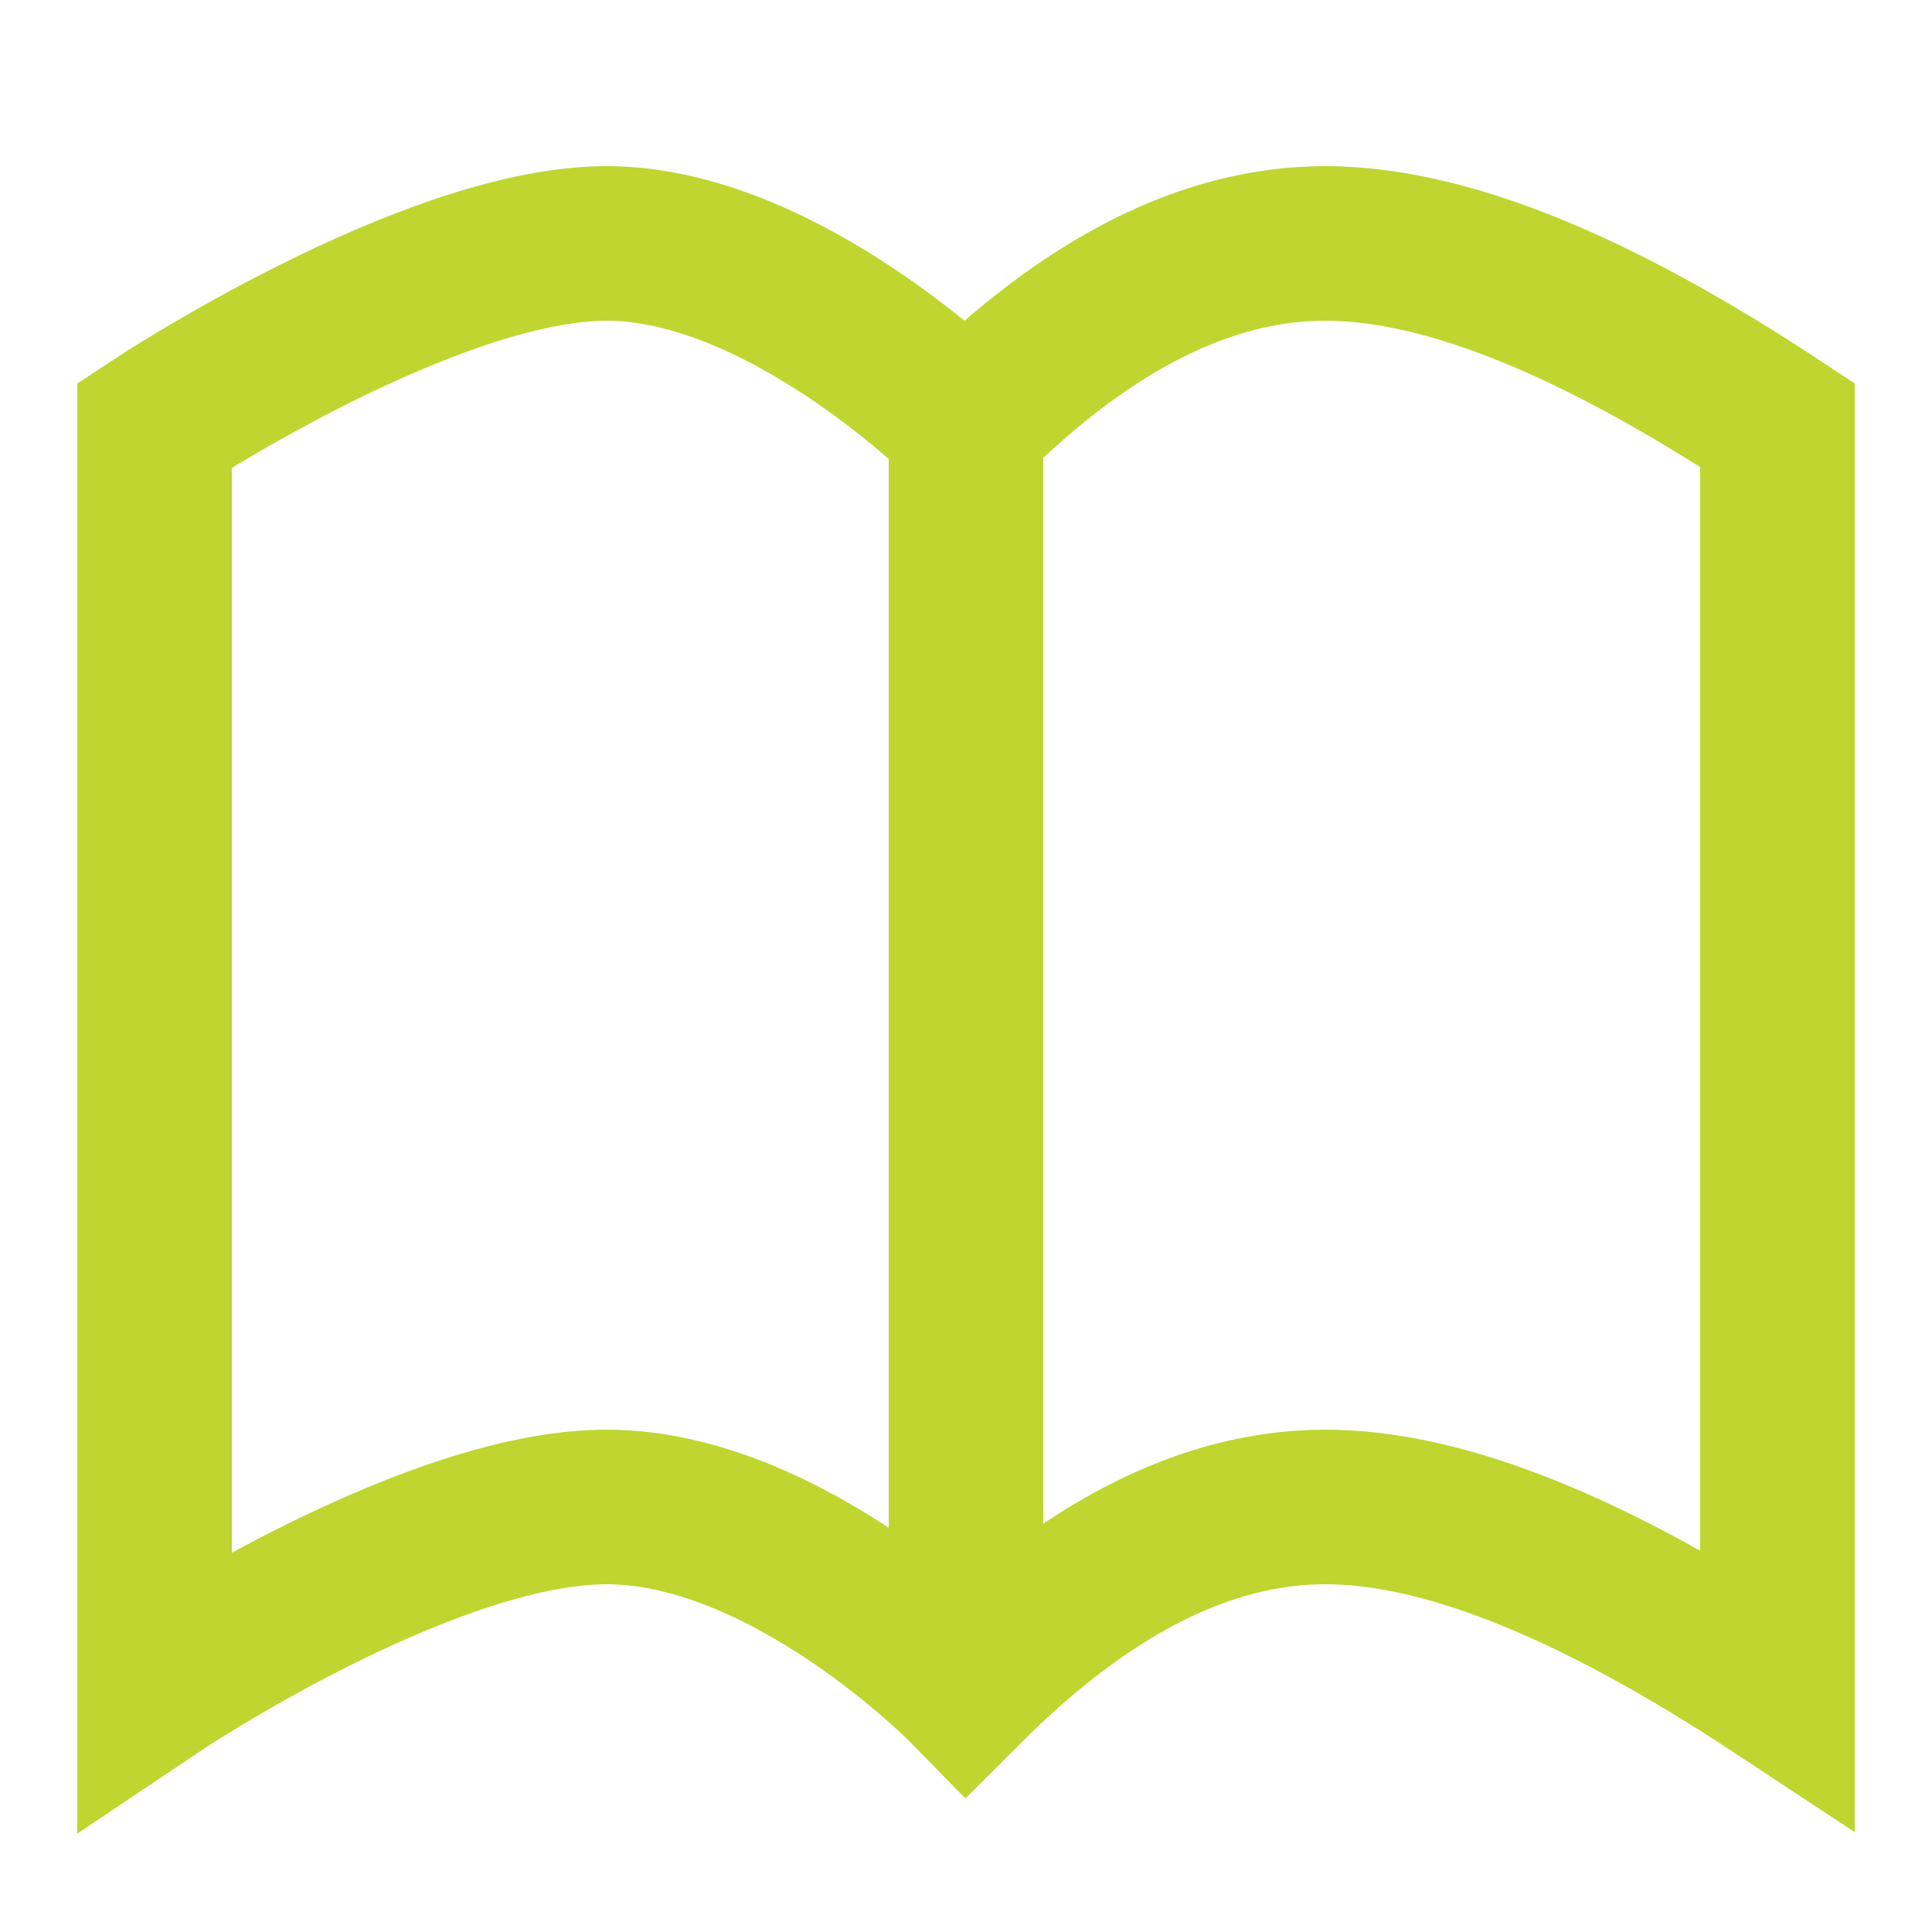
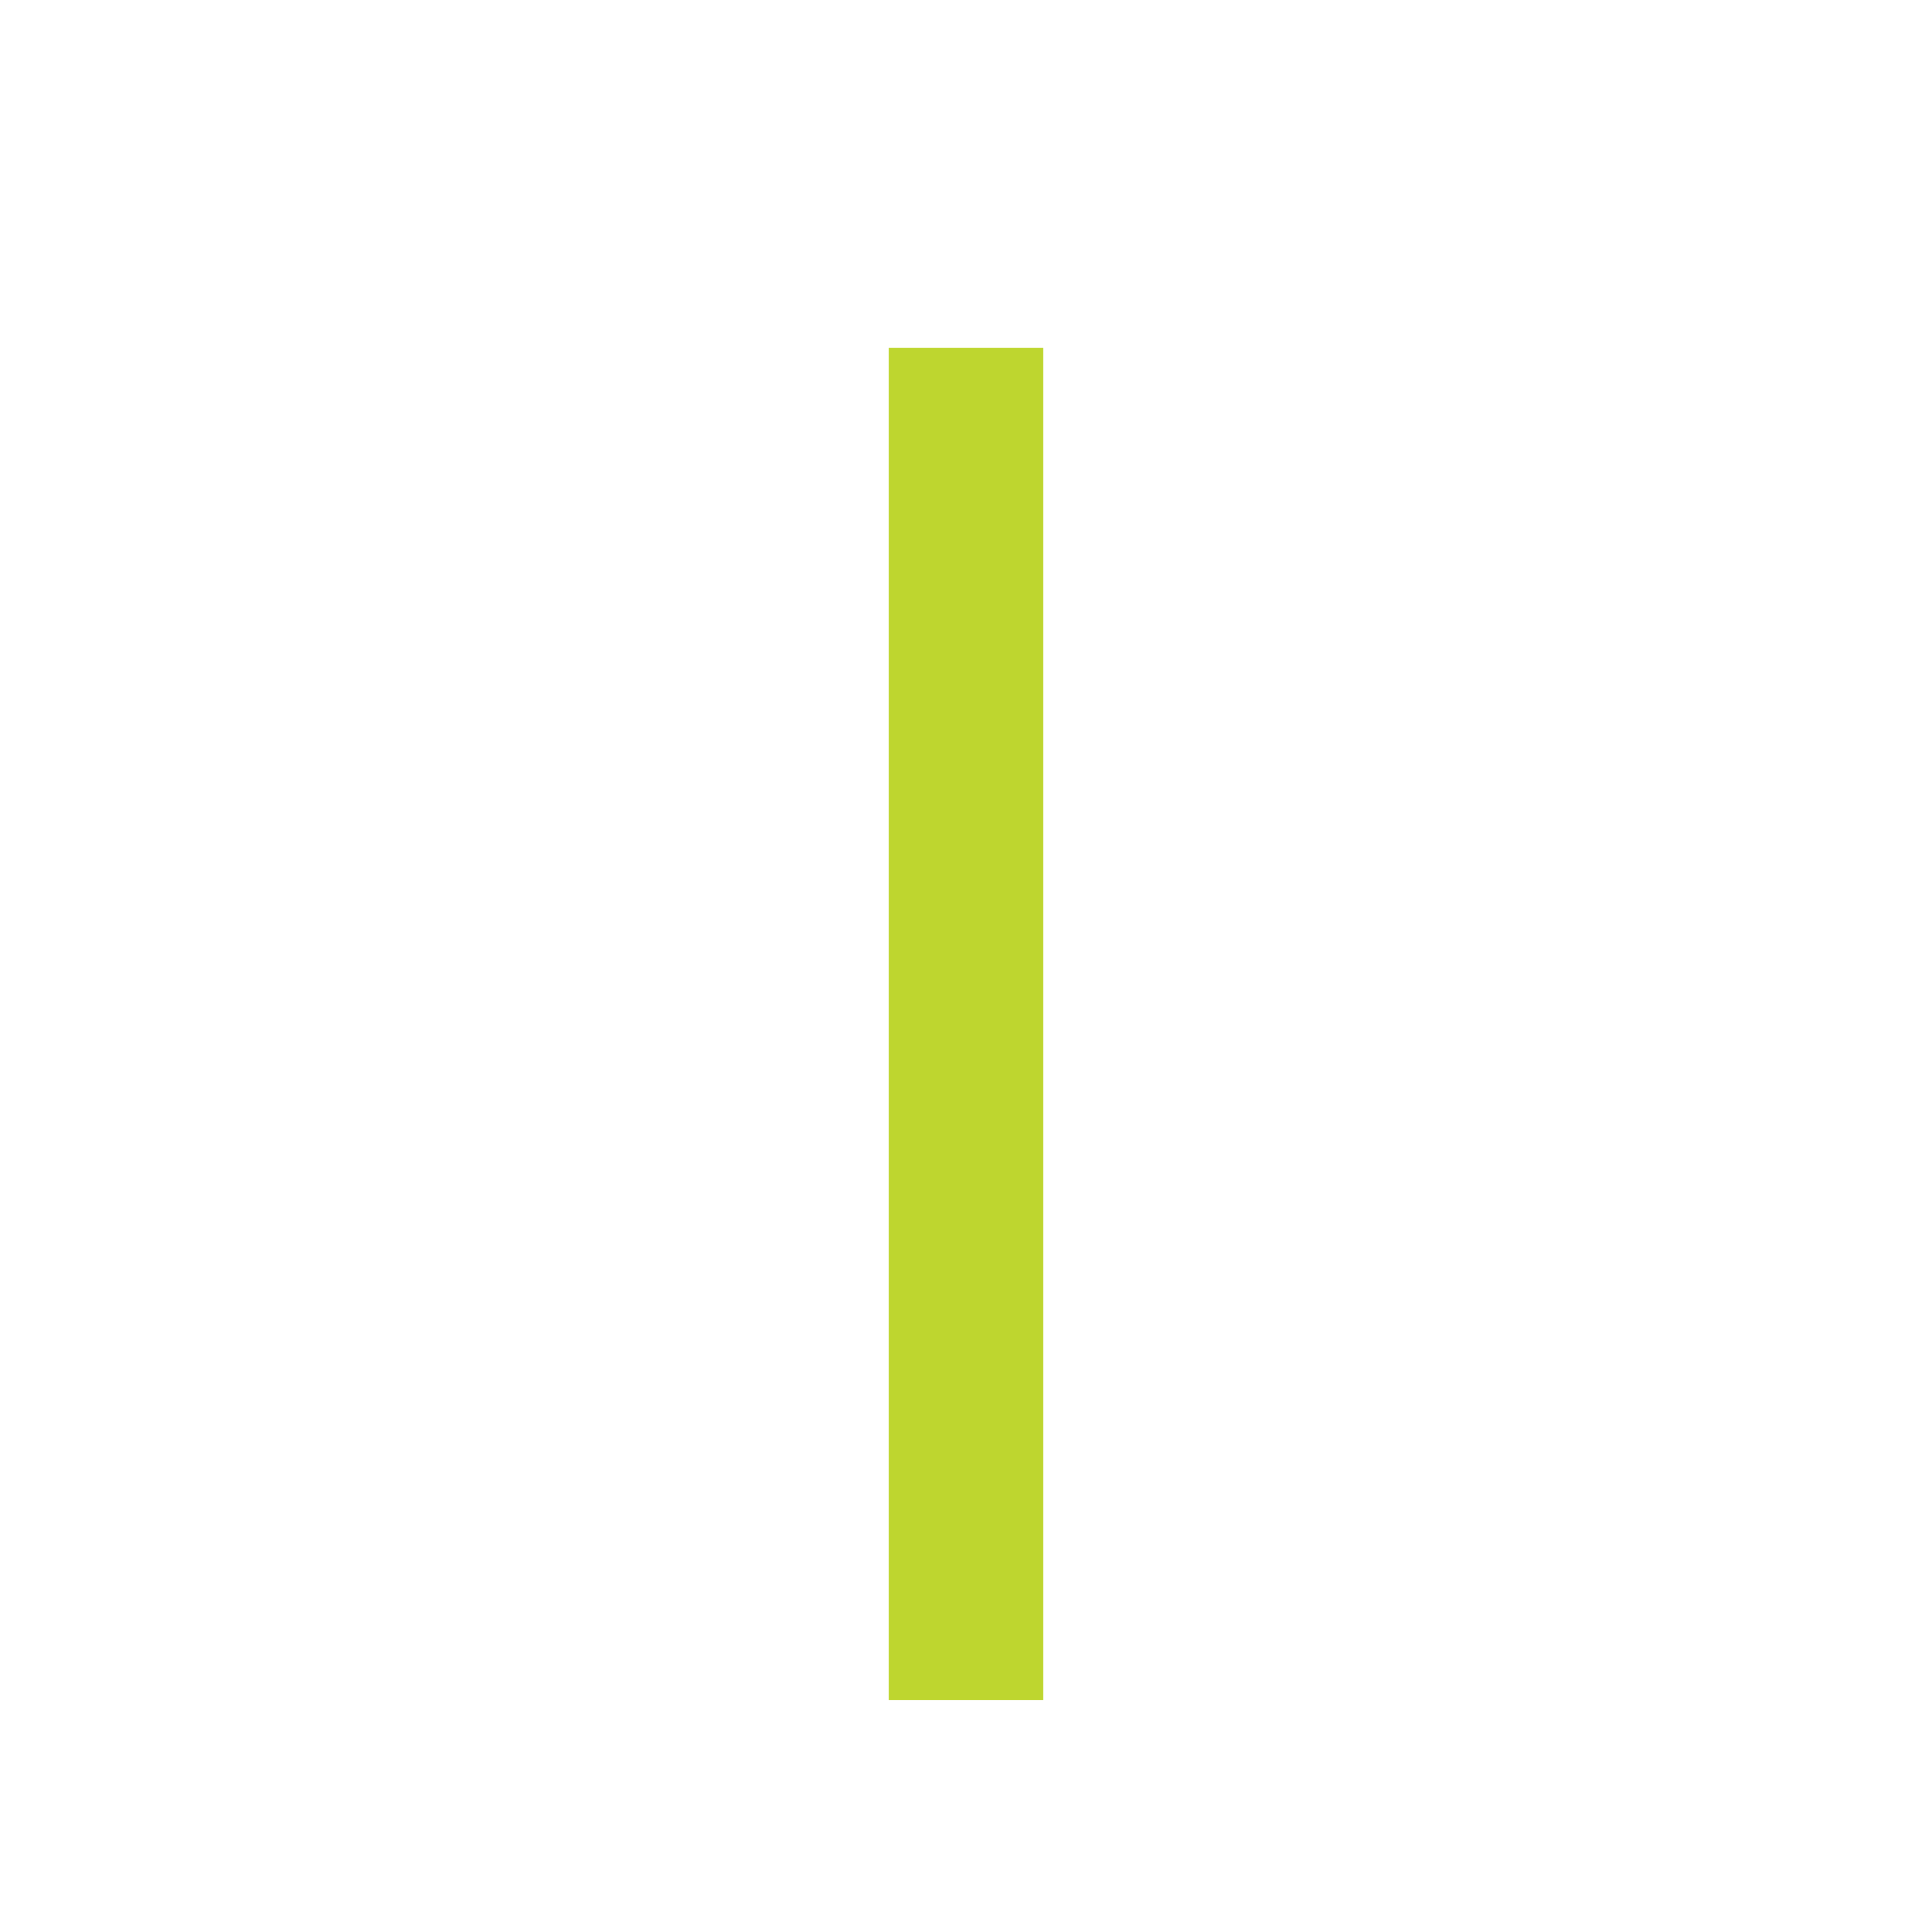
<svg xmlns="http://www.w3.org/2000/svg" version="1.1" id="Layer_1" x="0px" y="0px" viewBox="0 0 50 50" style="enable-background:new 0 0 50 50;" xml:space="preserve">
  <style type="text/css">
	.st0{fill:none;}
	.st1{fill:none;stroke:#BED62F;stroke-width:4;stroke-linecap:square;}
</style>
  <rect class="st0" width="50" height="50" />
  <g id="_x30_6---A-NOVA-IMS---Nuno_1_">
    <g id="A-nova-IMS-_x2F_-Campus-universitário_1_" transform="translate(-746, -879)">
      <g id="book-opened" transform="translate(748, 881)">
-         <path id="Path_3_" class="st1" d="M23,9c0,0-4.7-4.7-9.3-4.7S2,9,2,9v32.7c0,0,7-4.7,11.7-4.7s9.3,4.7,9.3,4.7     c3.1-3.1,6.2-4.7,9.3-4.7c3.1,0,7,1.6,11.7,4.7V9c-4.7-3.1-8.6-4.7-11.7-4.7C29.2,4.3,26.1,5.9,23,9z" />
        <line id="Path_2_" class="st1" x1="23" y1="9" x2="23" y2="40" />
      </g>
    </g>
  </g>
</svg>